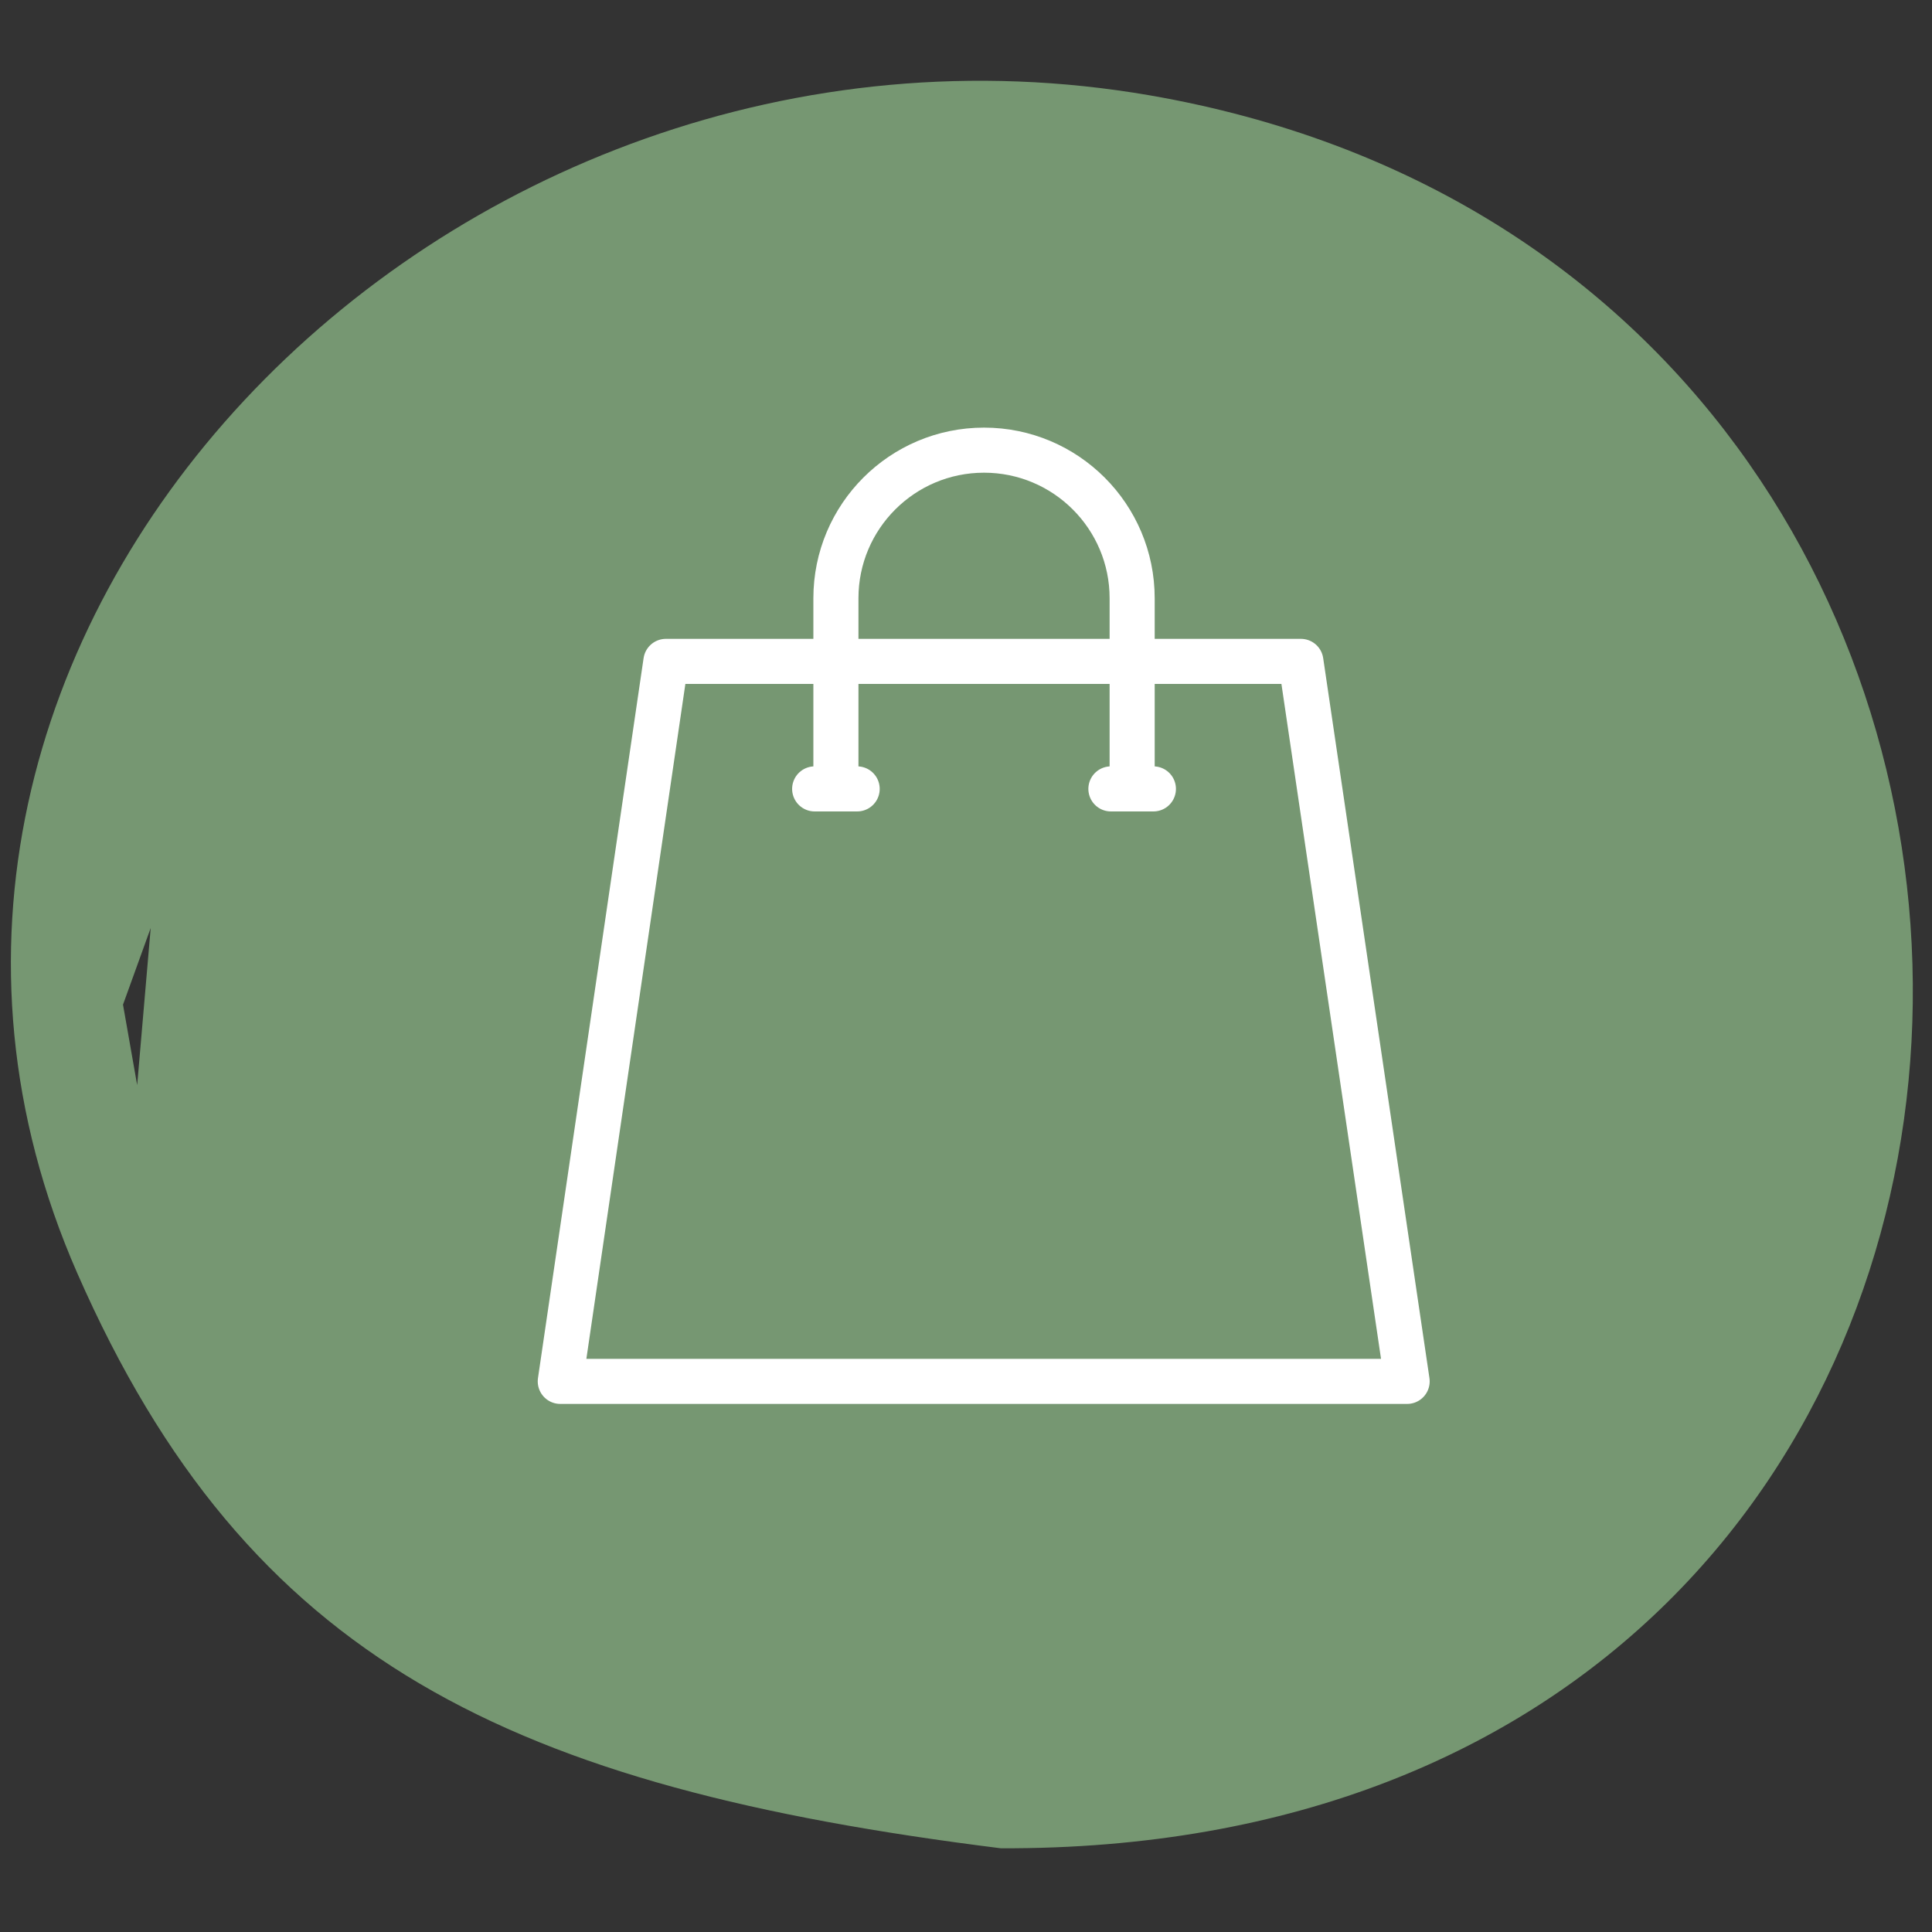
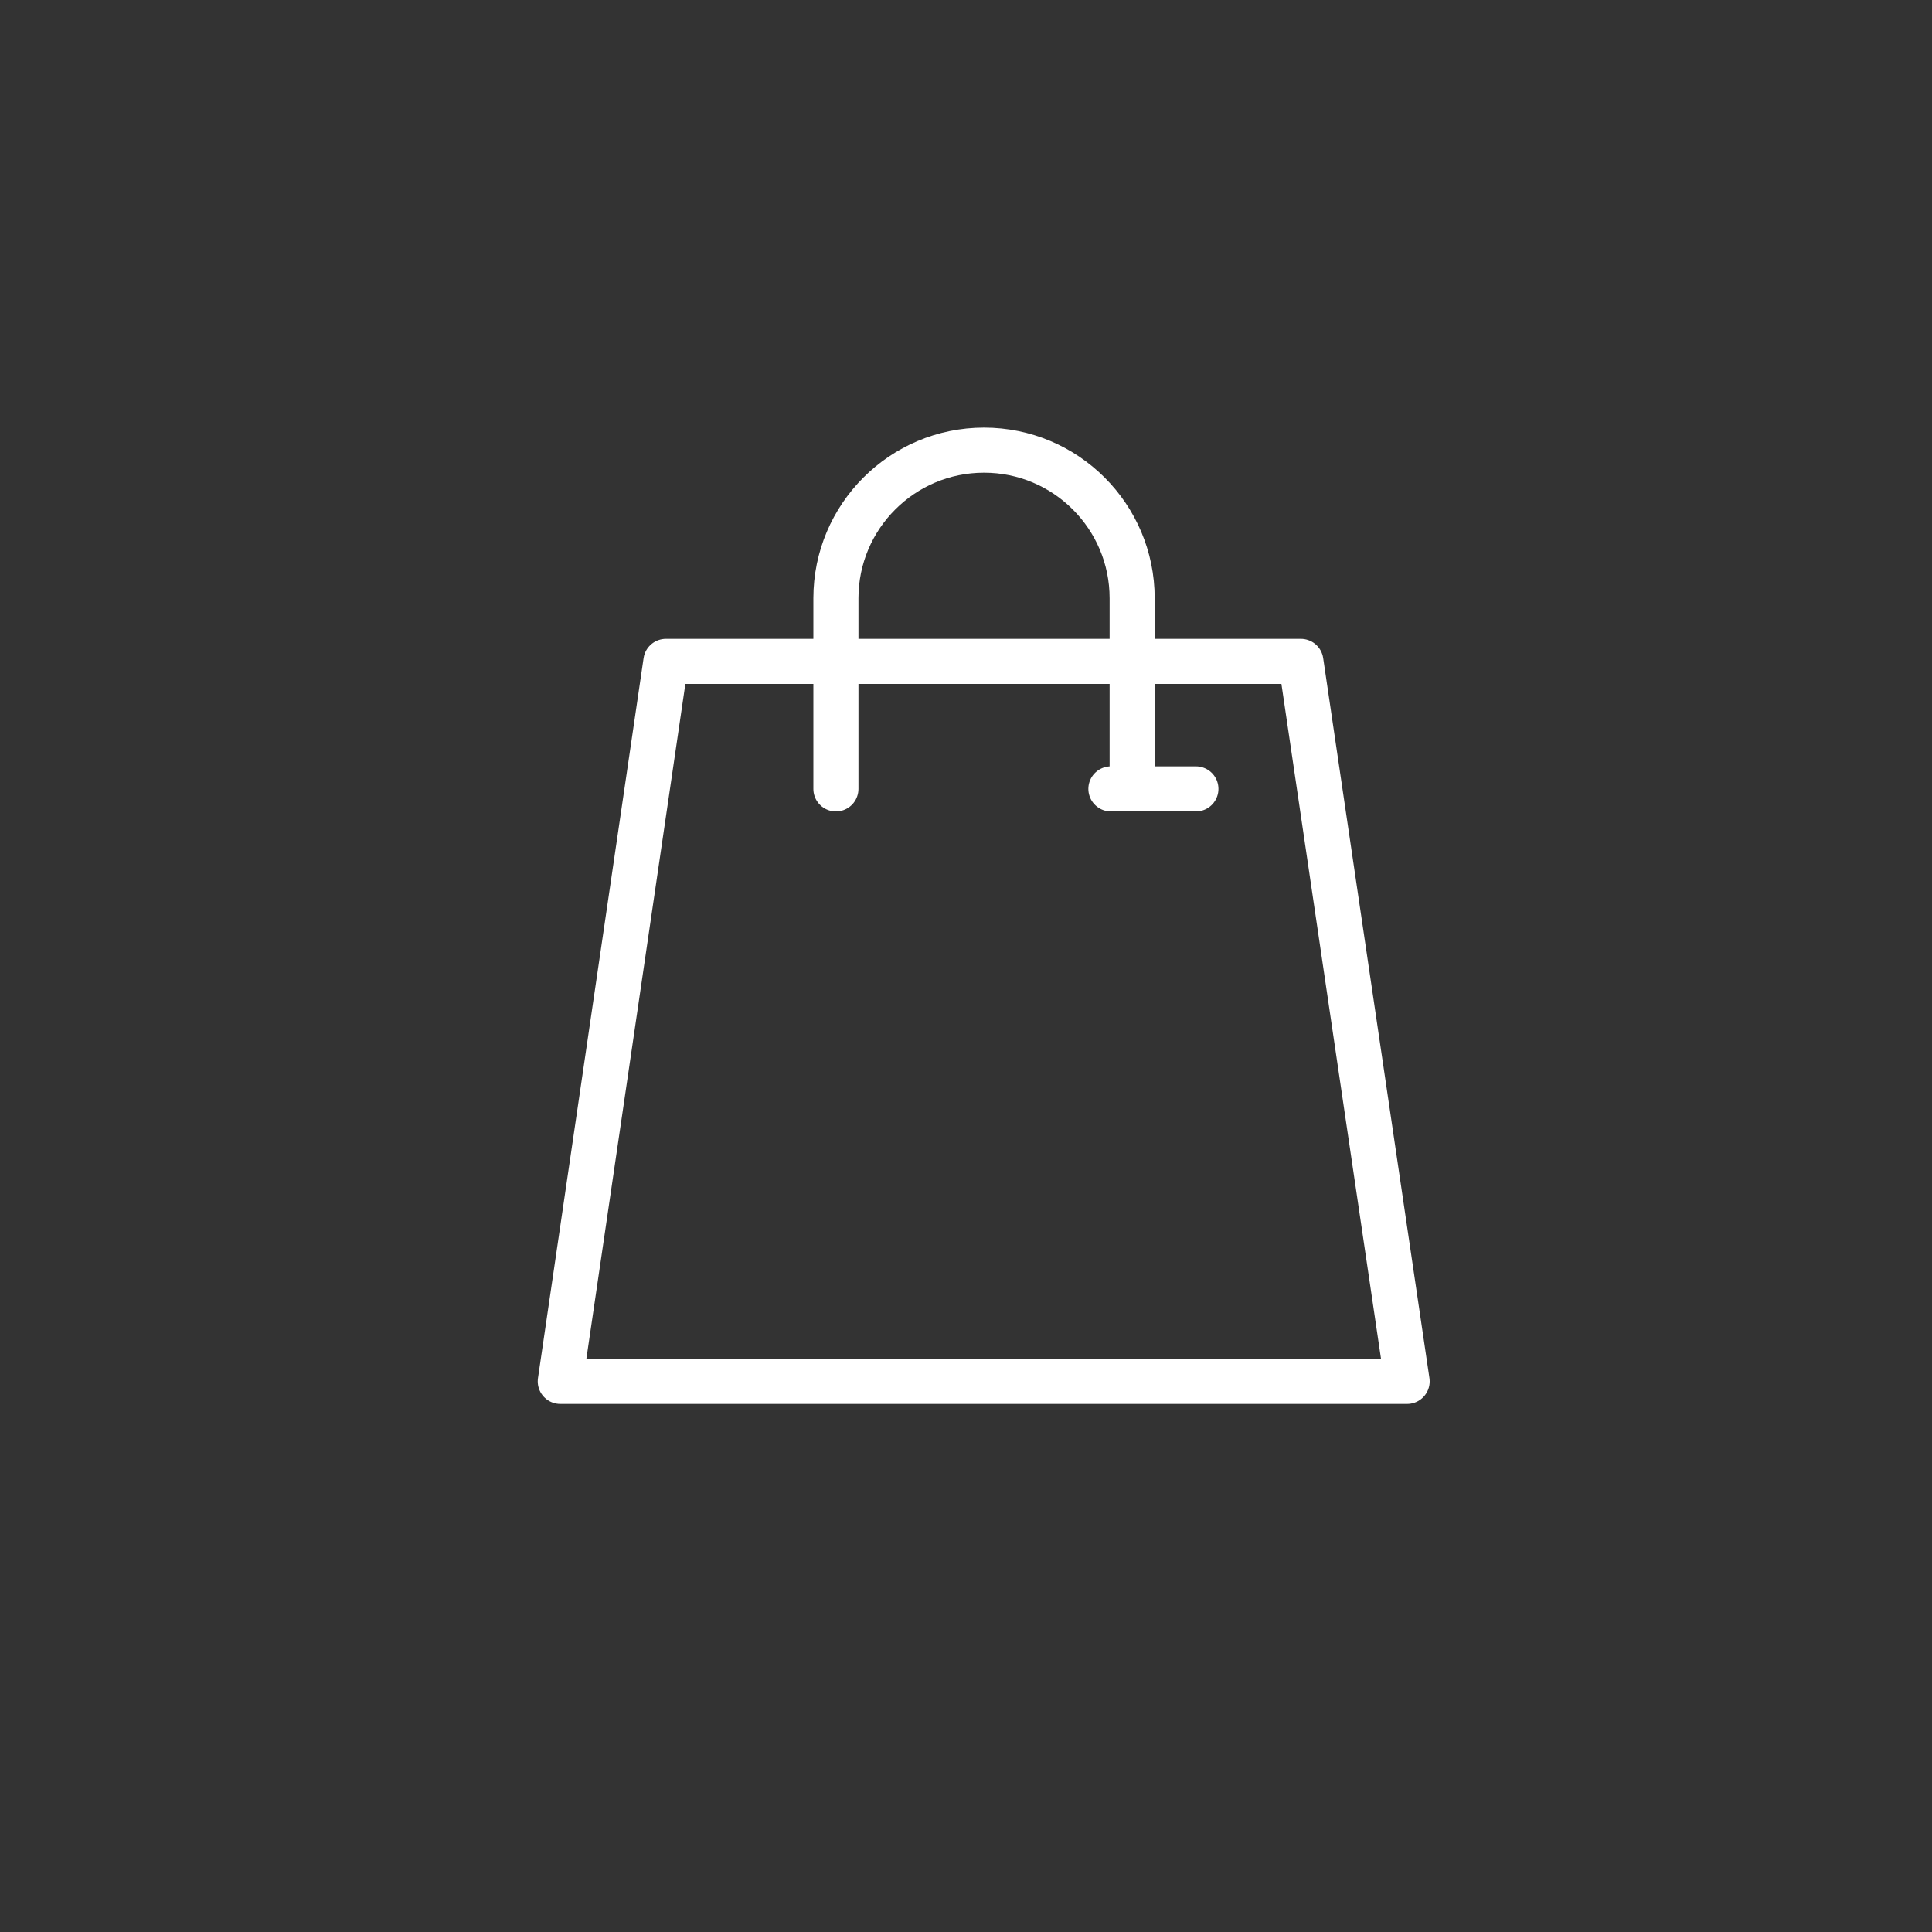
<svg xmlns="http://www.w3.org/2000/svg" xmlns:xlink="http://www.w3.org/1999/xlink" version="1.1" x="0px" y="0px" viewBox="0 0 300 300" style="enable-background:new 0 0 300 300;" xml:space="preserve">
  <rect x="0" y="0" width="300" height="300" fill="#333333" stroke="none" />
  <style type="text/css">
	.st0{fill-rule:evenodd;clip-rule:evenodd;fill:#769772;}
	.st1{clip-path:url(#SVGID_00000160173103853370123890000005178770417035433107_);fill:#FFFFFF;}
	.st2{clip-path:url(#SVGID_00000088843071302121435260000003057865096262926768_);}
	.st3{clip-path:url(#SVGID_00000171701505375740673010000009904728086342416535_);fill:#FFFFFF;}
	
		.st4{clip-path:url(#SVGID_00000171701505375740673010000009904728086342416535_);fill:none;stroke:#FFFFFF;stroke-width:0.22;stroke-miterlimit:10;}
	.st5{clip-path:url(#SVGID_00000154388509896926648590000010671930052566264202_);fill:#FFFFFF;}
	
		.st6{clip-path:url(#SVGID_00000154388509896926648590000010671930052566264202_);fill:none;stroke:#FFFFFF;stroke-width:0.22;stroke-miterlimit:10;}
	.st7{clip-path:url(#SVGID_00000032617399477591664400000001319187010754931636_);}
	
		.st8{clip-path:url(#SVGID_00000093886449882025889950000007664936293910475178_);fill:none;stroke:#FFFFFF;stroke-width:0.608;stroke-linecap:round;stroke-linejoin:round;stroke-miterlimit:10;}
	
		.st9{clip-path:url(#SVGID_00000181076671178142289050000008137579022582971796_);fill:none;stroke:#FFFFFF;stroke-width:7;stroke-linecap:round;stroke-linejoin:round;stroke-miterlimit:10;}
</style>
  <g id="Ebene_2">
-     <path class="st0" d="M178.5,14.8C69-4.1-31.3,99,12,197.7c26.5,60.4,67.5,79.8,143.4,89.3C337.6,287.7,342.6,43.2,178.5,14.8z    M23.4,144.1l-2.1,24.4L19.1,156L23.4,144.1z" />
-   </g>
+     </g>
  <g id="Ebene_1">
    <g>
      <defs>
        <rect id="SVGID_00000112608927551076624920000011620203403514502795_" width="300" height="300" />
      </defs>
      <clipPath id="SVGID_00000089559325321344396610000002123328604825896340_">
        <use xlink:href="#SVGID_00000112608927551076624920000011620203403514502795_" style="overflow:visible;" />
      </clipPath>
-       <path style="clip-path:url(#SVGID_00000089559325321344396610000002123328604825896340_);fill:none;stroke:#FFFFFF;stroke-width:7;stroke-linecap:round;stroke-linejoin:round;stroke-miterlimit:10;" d="    M172.5,122.5h6.6 M126.5,122.5h6.6 M218.5,214.5H87l16.4-111.8h98.6L218.5,214.5z M175.8,122.5V92.9c0-12.7-10.3-23-23-23    c-12.7,0-23,10.3-23,23v29.6" />
+       <path style="clip-path:url(#SVGID_00000089559325321344396610000002123328604825896340_);fill:none;stroke:#FFFFFF;stroke-width:7;stroke-linecap:round;stroke-linejoin:round;stroke-miterlimit:10;" d="    M172.5,122.5h6.6 h6.6 M218.5,214.5H87l16.4-111.8h98.6L218.5,214.5z M175.8,122.5V92.9c0-12.7-10.3-23-23-23    c-12.7,0-23,10.3-23,23v29.6" />
    </g>
  </g>
</svg>